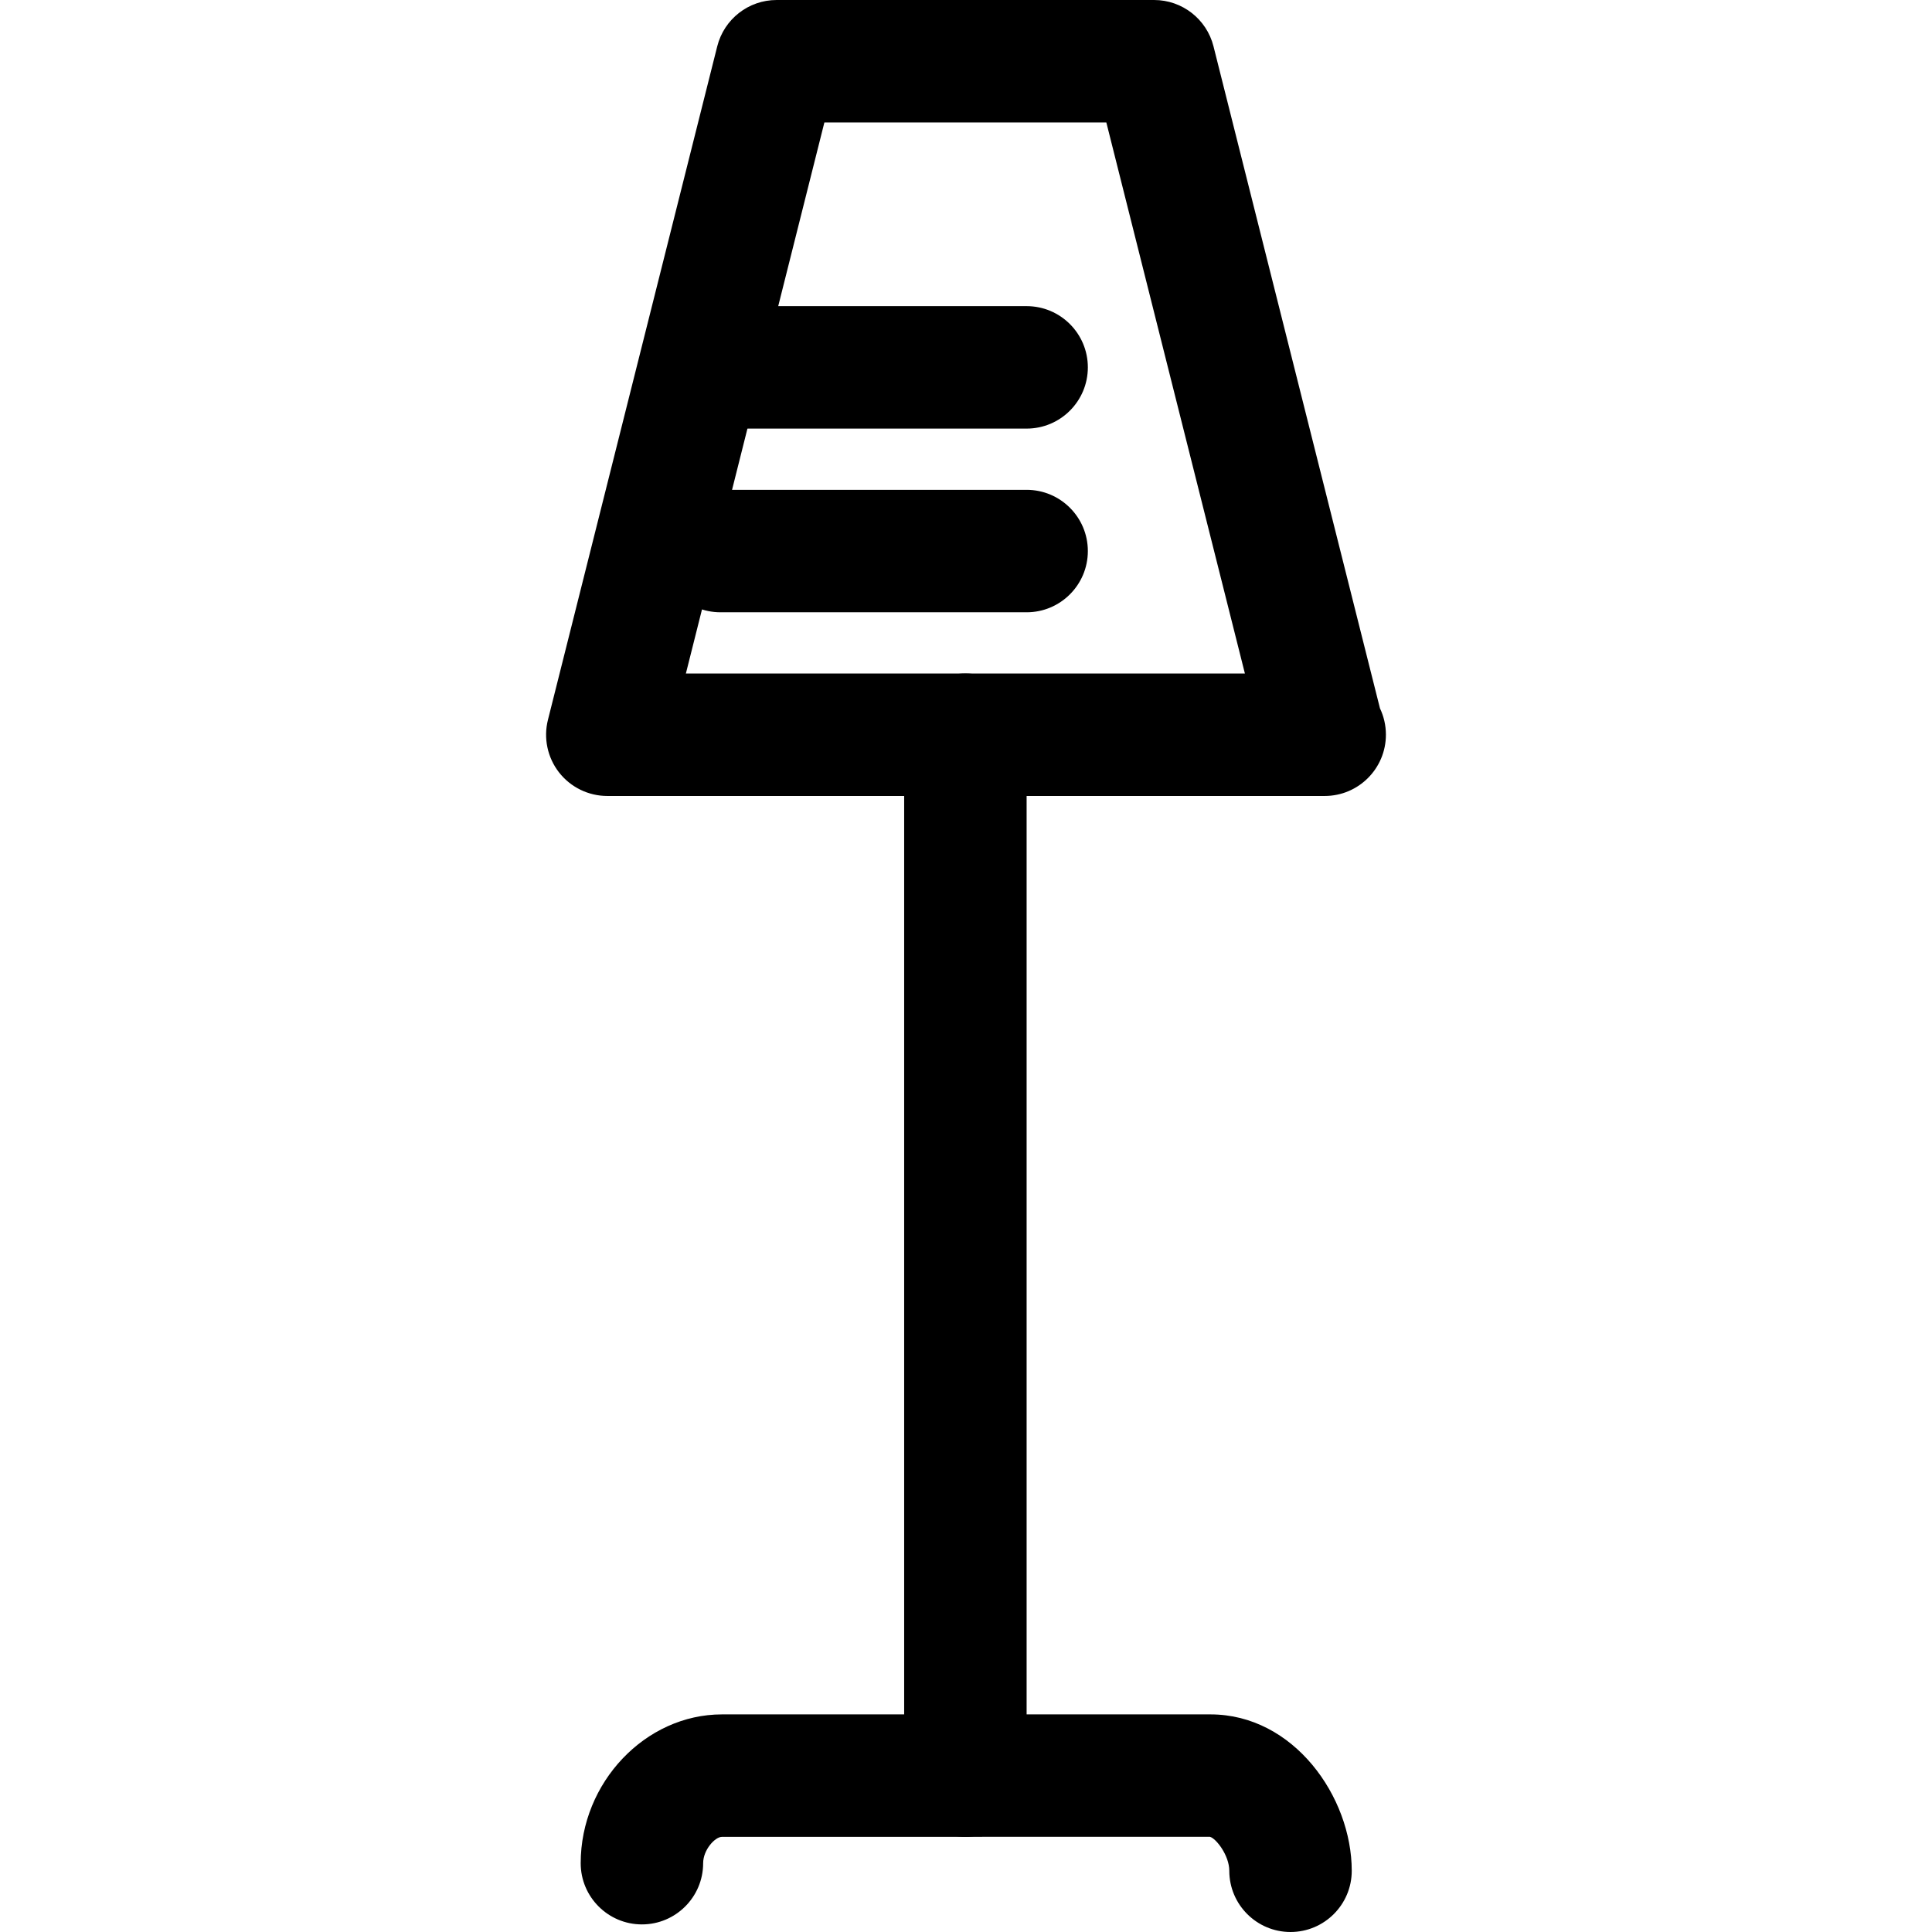
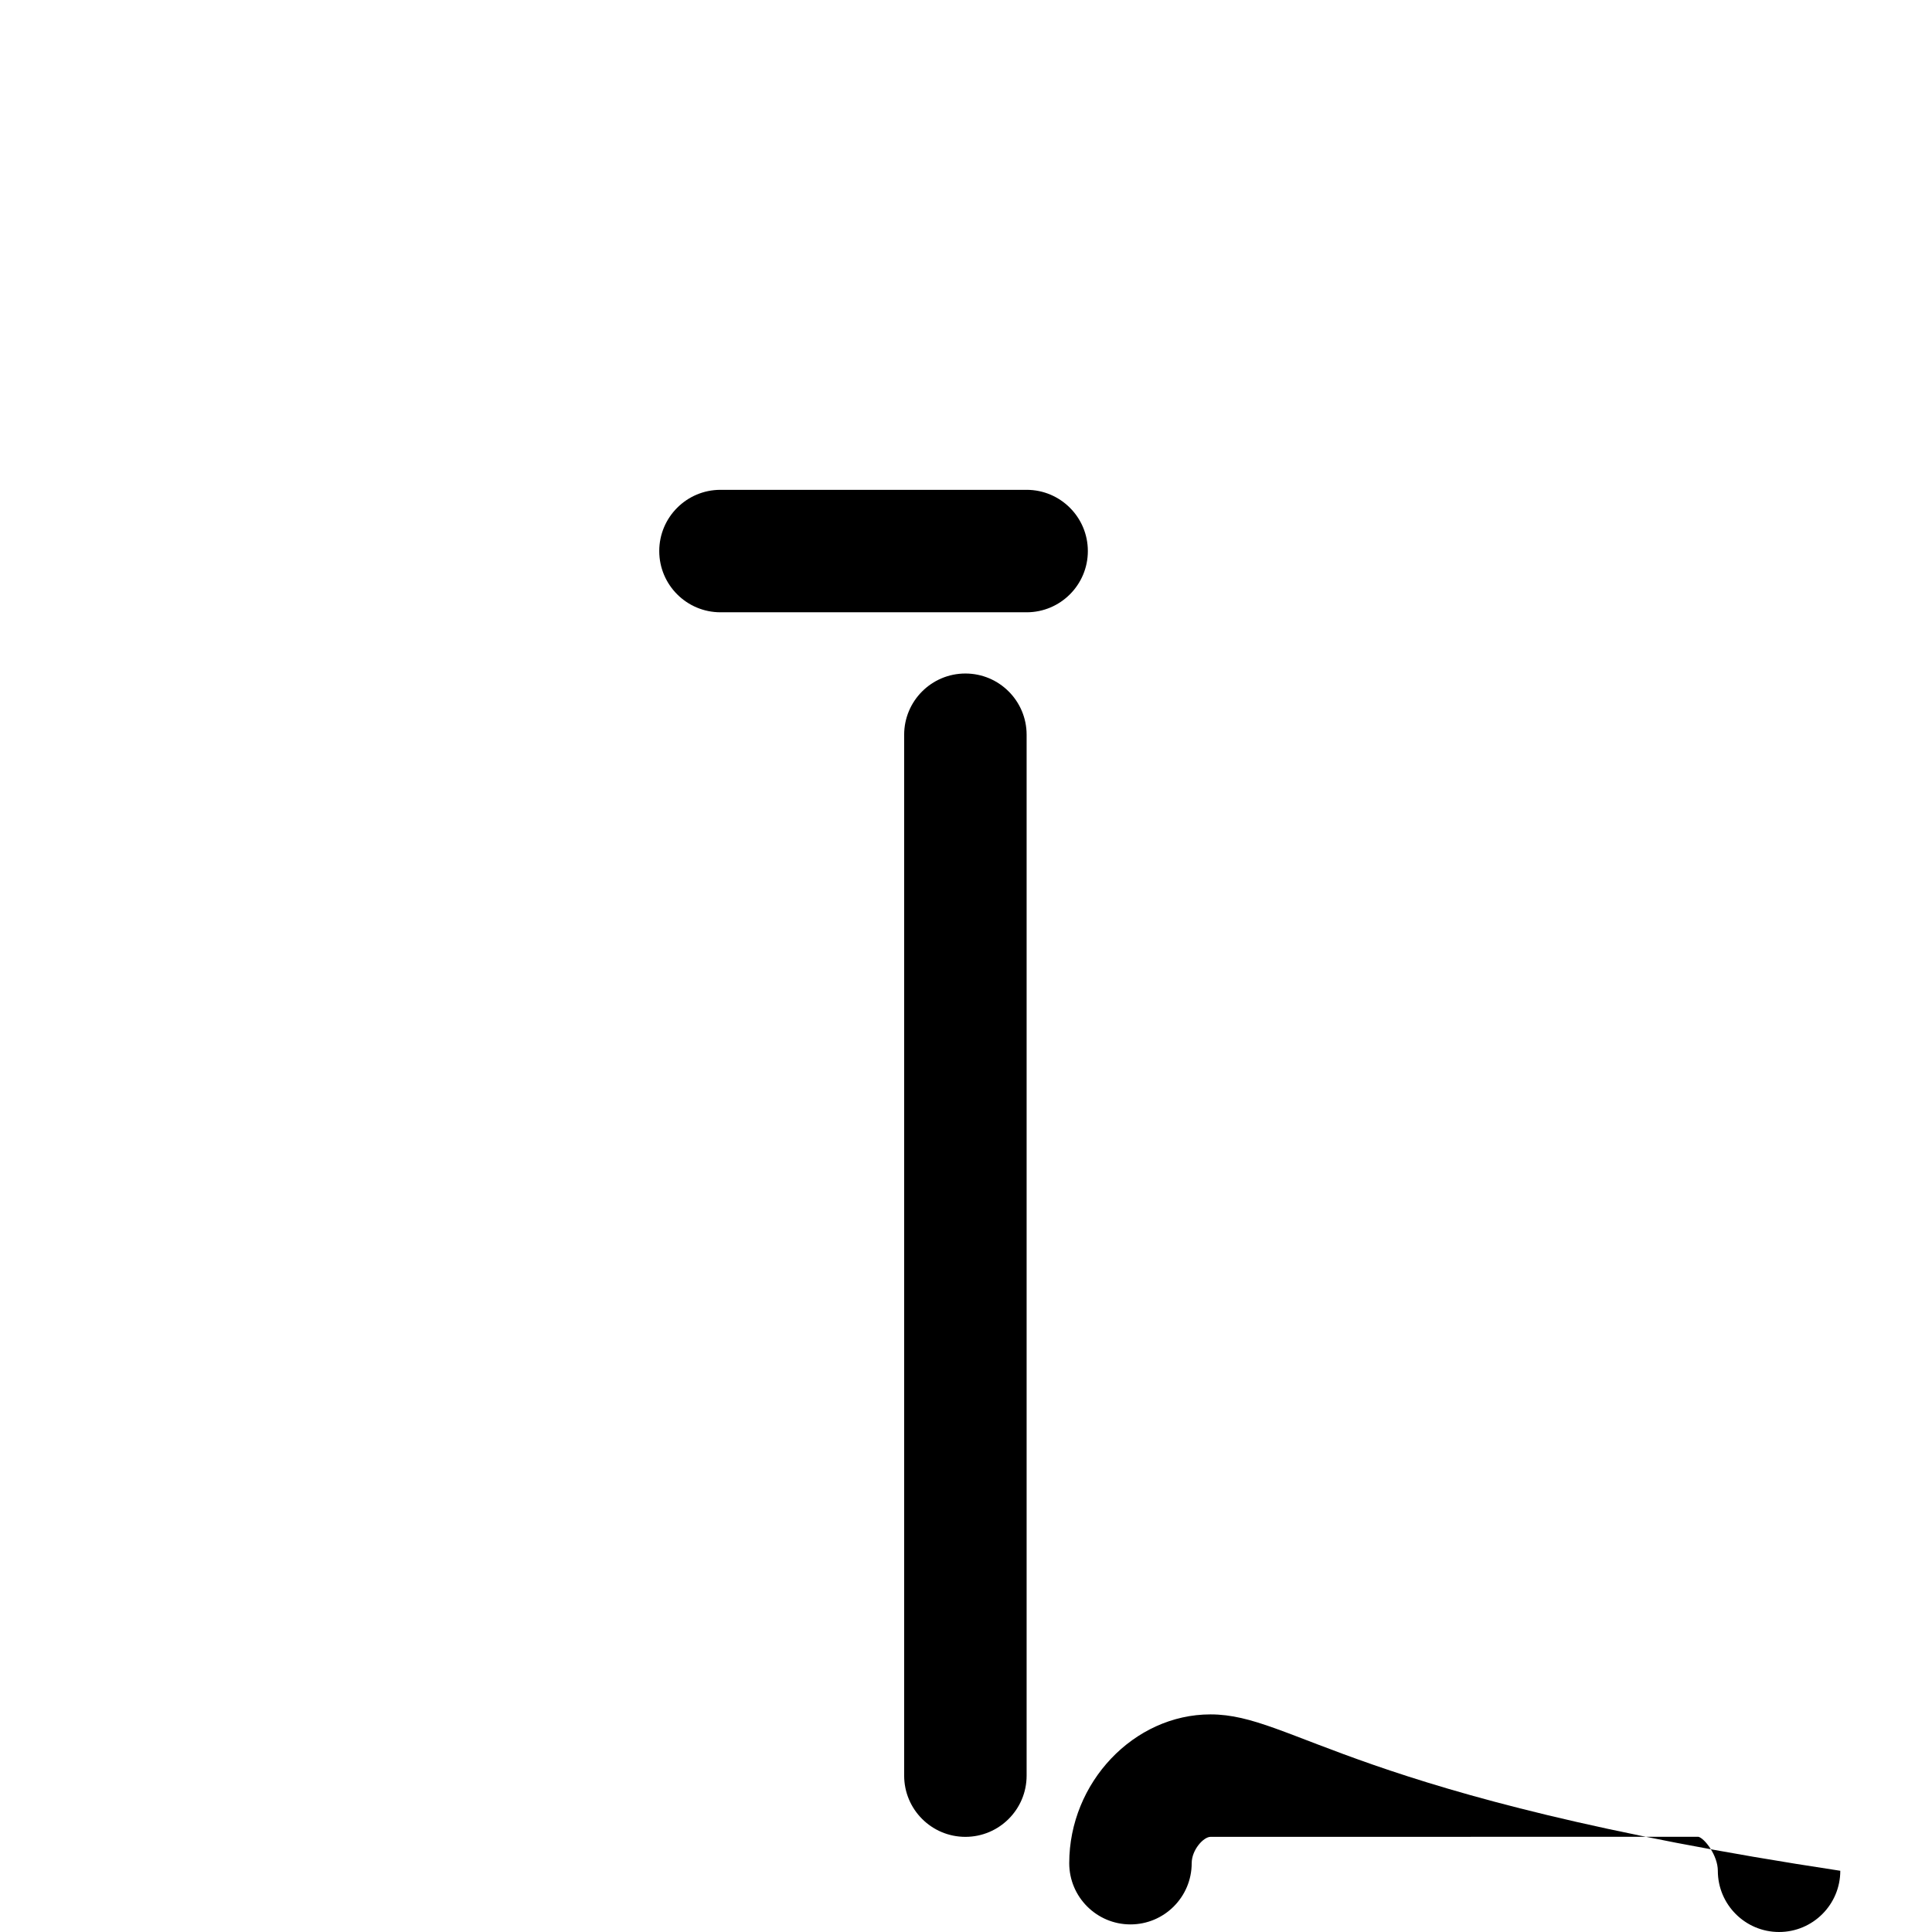
<svg xmlns="http://www.w3.org/2000/svg" fill="#000000" height="800px" width="800px" version="1.1" id="Layer_1" viewBox="0 0 504.864 504.864" xml:space="preserve">
  <g>
    <g>
-       <path d="M316.321,448H188.657c-20.016,0-36.912,17.808-36.912,38.88c0,8.832,7.168,16,16,16c8.832,0,16-7.168,16-16    c0-3.488,3.104-6.88,4.912-6.88l127.504-0.016c1.632,0.416,5.072,4.88,5.072,8.88c0,8.832,7.168,16,16,16c8.832,0,16-7.168,16-16    C353.233,469.536,338.065,448,316.321,448z" />
+       <path d="M316.321,448c-20.016,0-36.912,17.808-36.912,38.88c0,8.832,7.168,16,16,16c8.832,0,16-7.168,16-16    c0-3.488,3.104-6.88,4.912-6.88l127.504-0.016c1.632,0.416,5.072,4.88,5.072,8.88c0,8.832,7.168,16,16,16c8.832,0,16-7.168,16-16    C353.233,469.536,338.065,448,316.321,448z" />
    </g>
  </g>
  <g>
    <g>
-       <path d="M360.609,185.104L317.105,12.096C315.313,4.992,308.913,0,301.585,0h-98.64c-7.344,0-13.728,4.992-15.52,12.112    l-44.24,176c-1.2,4.768-0.128,9.84,2.896,13.728c3.04,3.888,7.696,6.16,12.624,6.16h187.136c0.112,0,0.208,0,0.32,0    c8.832,0,16-7.168,16-16.016C362.161,189.52,361.601,187.184,360.609,185.104z M179.233,176l36.192-144h73.68l36.208,144H179.233z    " />
-     </g>
+       </g>
  </g>
  <g>
    <g>
      <path d="M252.273,176c-8.832,0-16,7.168-16,16v272c0,8.832,7.168,16,16,16c8.832,0,16-7.168,16-16V192    C268.273,183.168,261.105,176,252.273,176z" />
    </g>
  </g>
  <g>
    <g>
      <path d="M268.273,128h-80c-8.832,0-16,7.168-16,16c0,8.832,7.168,16,16,16h80c8.832,0,16-7.168,16-16    C284.273,135.168,277.105,128,268.273,128z" />
    </g>
  </g>
  <g>
    <g>
-       <path d="M268.273,80h-80c-8.832,0-16,7.168-16,16c0,8.832,7.168,16,16,16h80c8.832,0,16-7.168,16-16    C284.273,87.168,277.105,80,268.273,80z" />
-     </g>
+       </g>
  </g>
</svg>